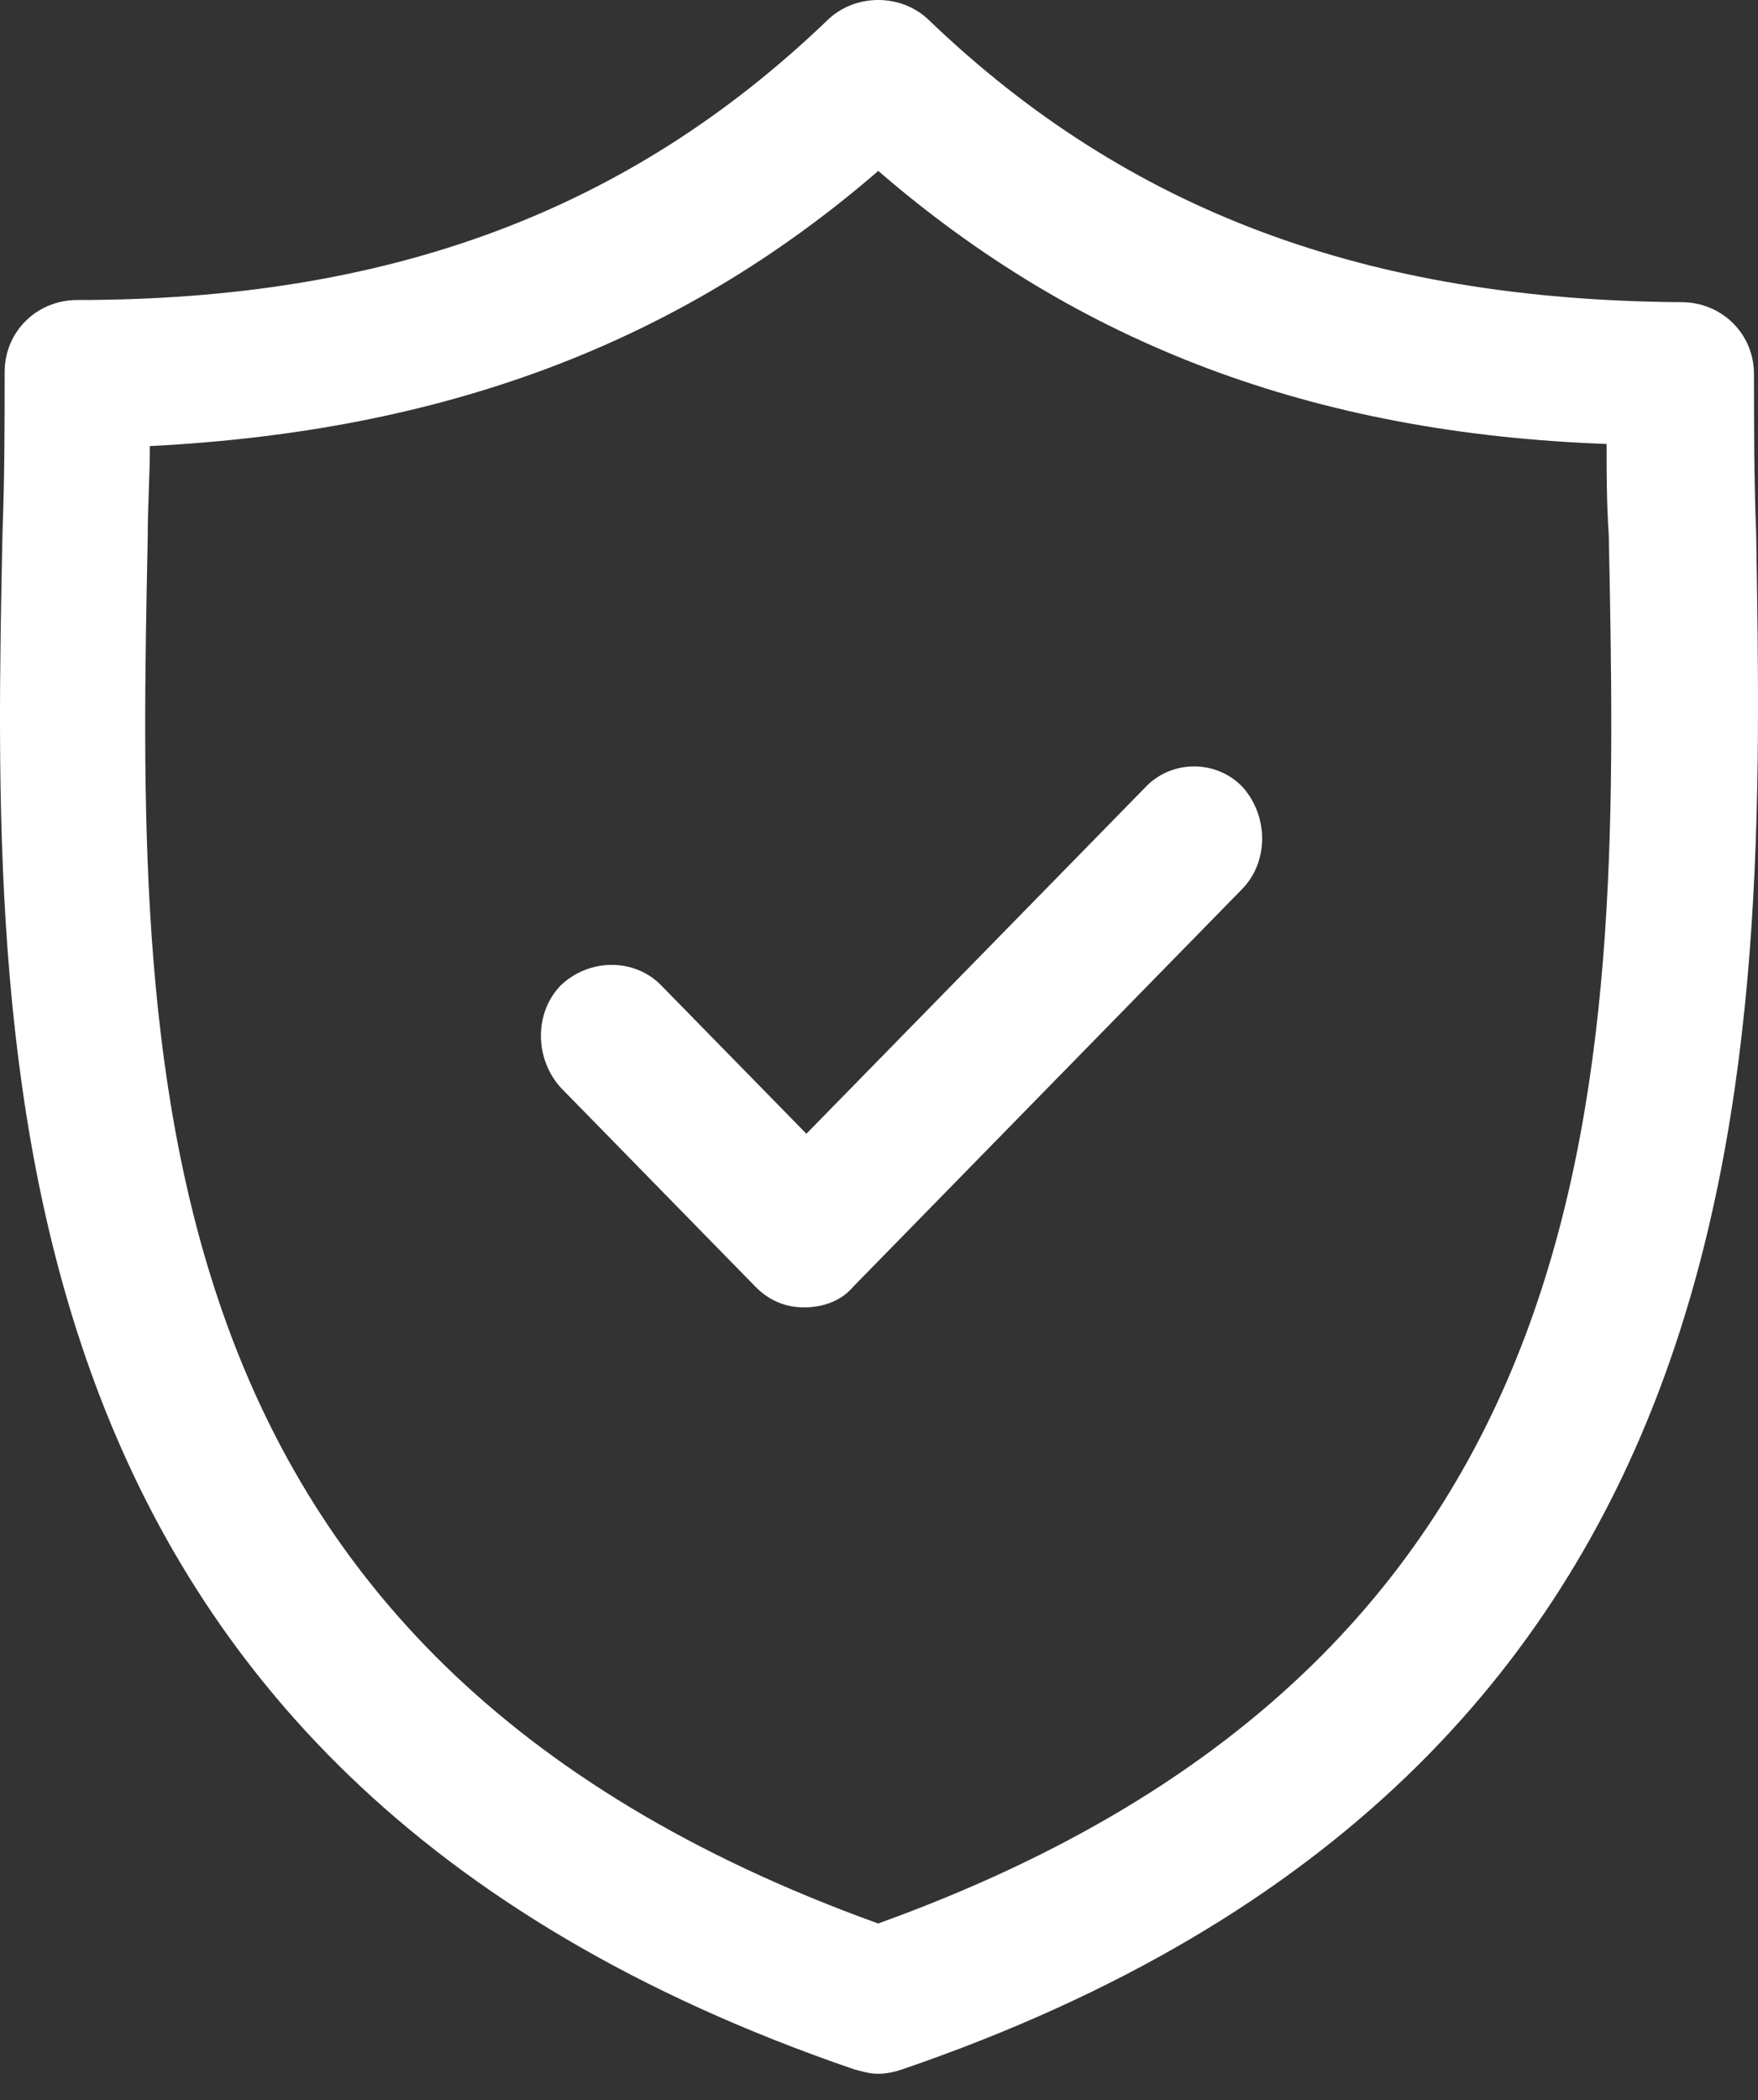
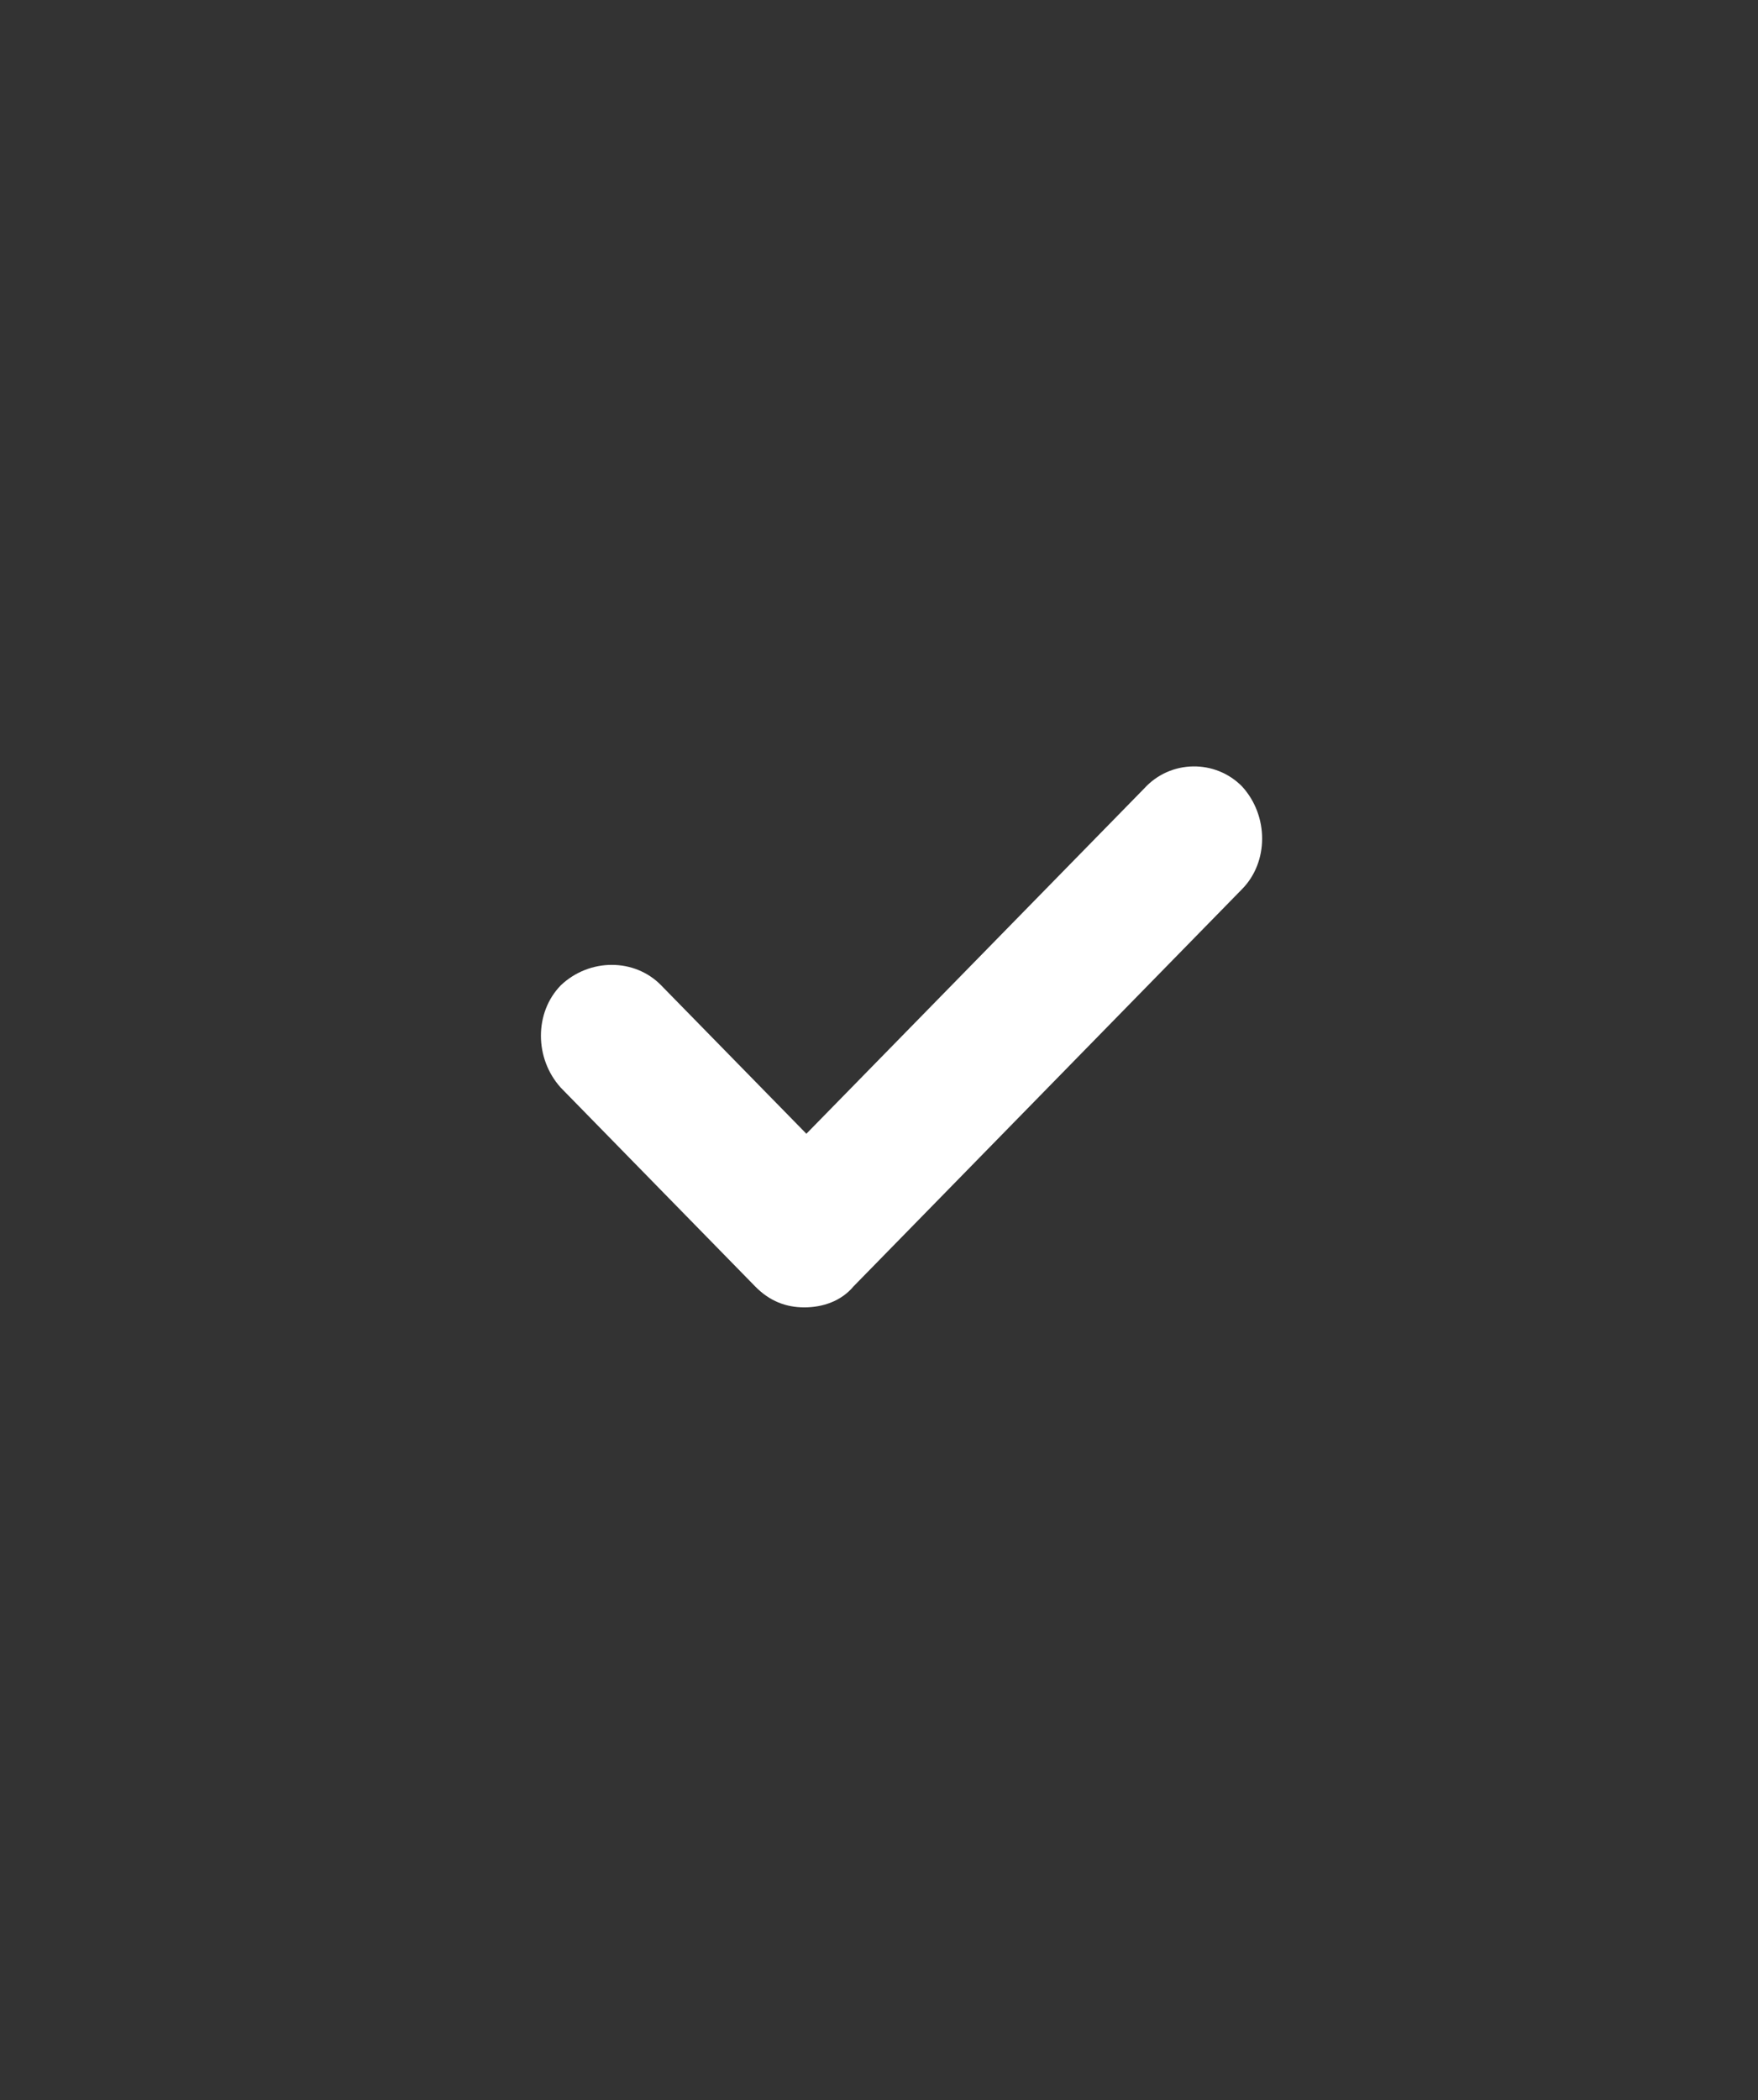
<svg xmlns="http://www.w3.org/2000/svg" width="36" height="43" viewBox="0 0 36 43">
  <rect x="0" y="0" width="36" height="43" fill="#333333" stroke="none" />
  <g fill="none" fill-rule="evenodd">
    <g fill="#FFF" fill-rule="nonzero">
      <g>
-         <path d="M35.962 10.91c-.044-1.126-.044-2.21-.044-3.25 0-.823-.656-1.473-1.487-1.473C28 6.143 23.102 4.323 19.034.423c-.568-.564-1.53-.564-2.1 0-4.067 3.9-8.966 5.72-15.352 5.72-.831 0-1.487.65-1.487 1.474 0 1.04 0 2.123-.044 3.294-.219 10.704-.525 25.31 17.452 31.464.175.043.307.087.482.087s.35-.044.48-.087c17.978-6.154 17.672-20.76 17.497-31.464zM17.985 39.385C2.588 33.837 2.807 21.702 3.025 10.997c0-.65.044-1.257.044-1.863C9.062 8.83 13.873 7.054 17.985 3.5c4.111 3.553 8.923 5.374 14.915 5.59 0 .607 0 1.214.044 1.864.218 10.748.437 22.883-14.96 28.43z" transform="translate(-698 -924) translate(698 924)" />
        <path d="M23.427 16.148l-6.914 7.066-2.975-3.04c-.544-.557-1.466-.557-2.053 0-.544.556-.544 1.499 0 2.098l3.98 4.069c.294.3.63.428 1.006.428.377 0 .755-.128 1.006-.428l7.96-8.138c.545-.556.545-1.499 0-2.098-.544-.557-1.466-.557-2.01.043z" transform="translate(-698 -924) translate(698 924)" />
      </g>
    </g>
  </g>
</svg>